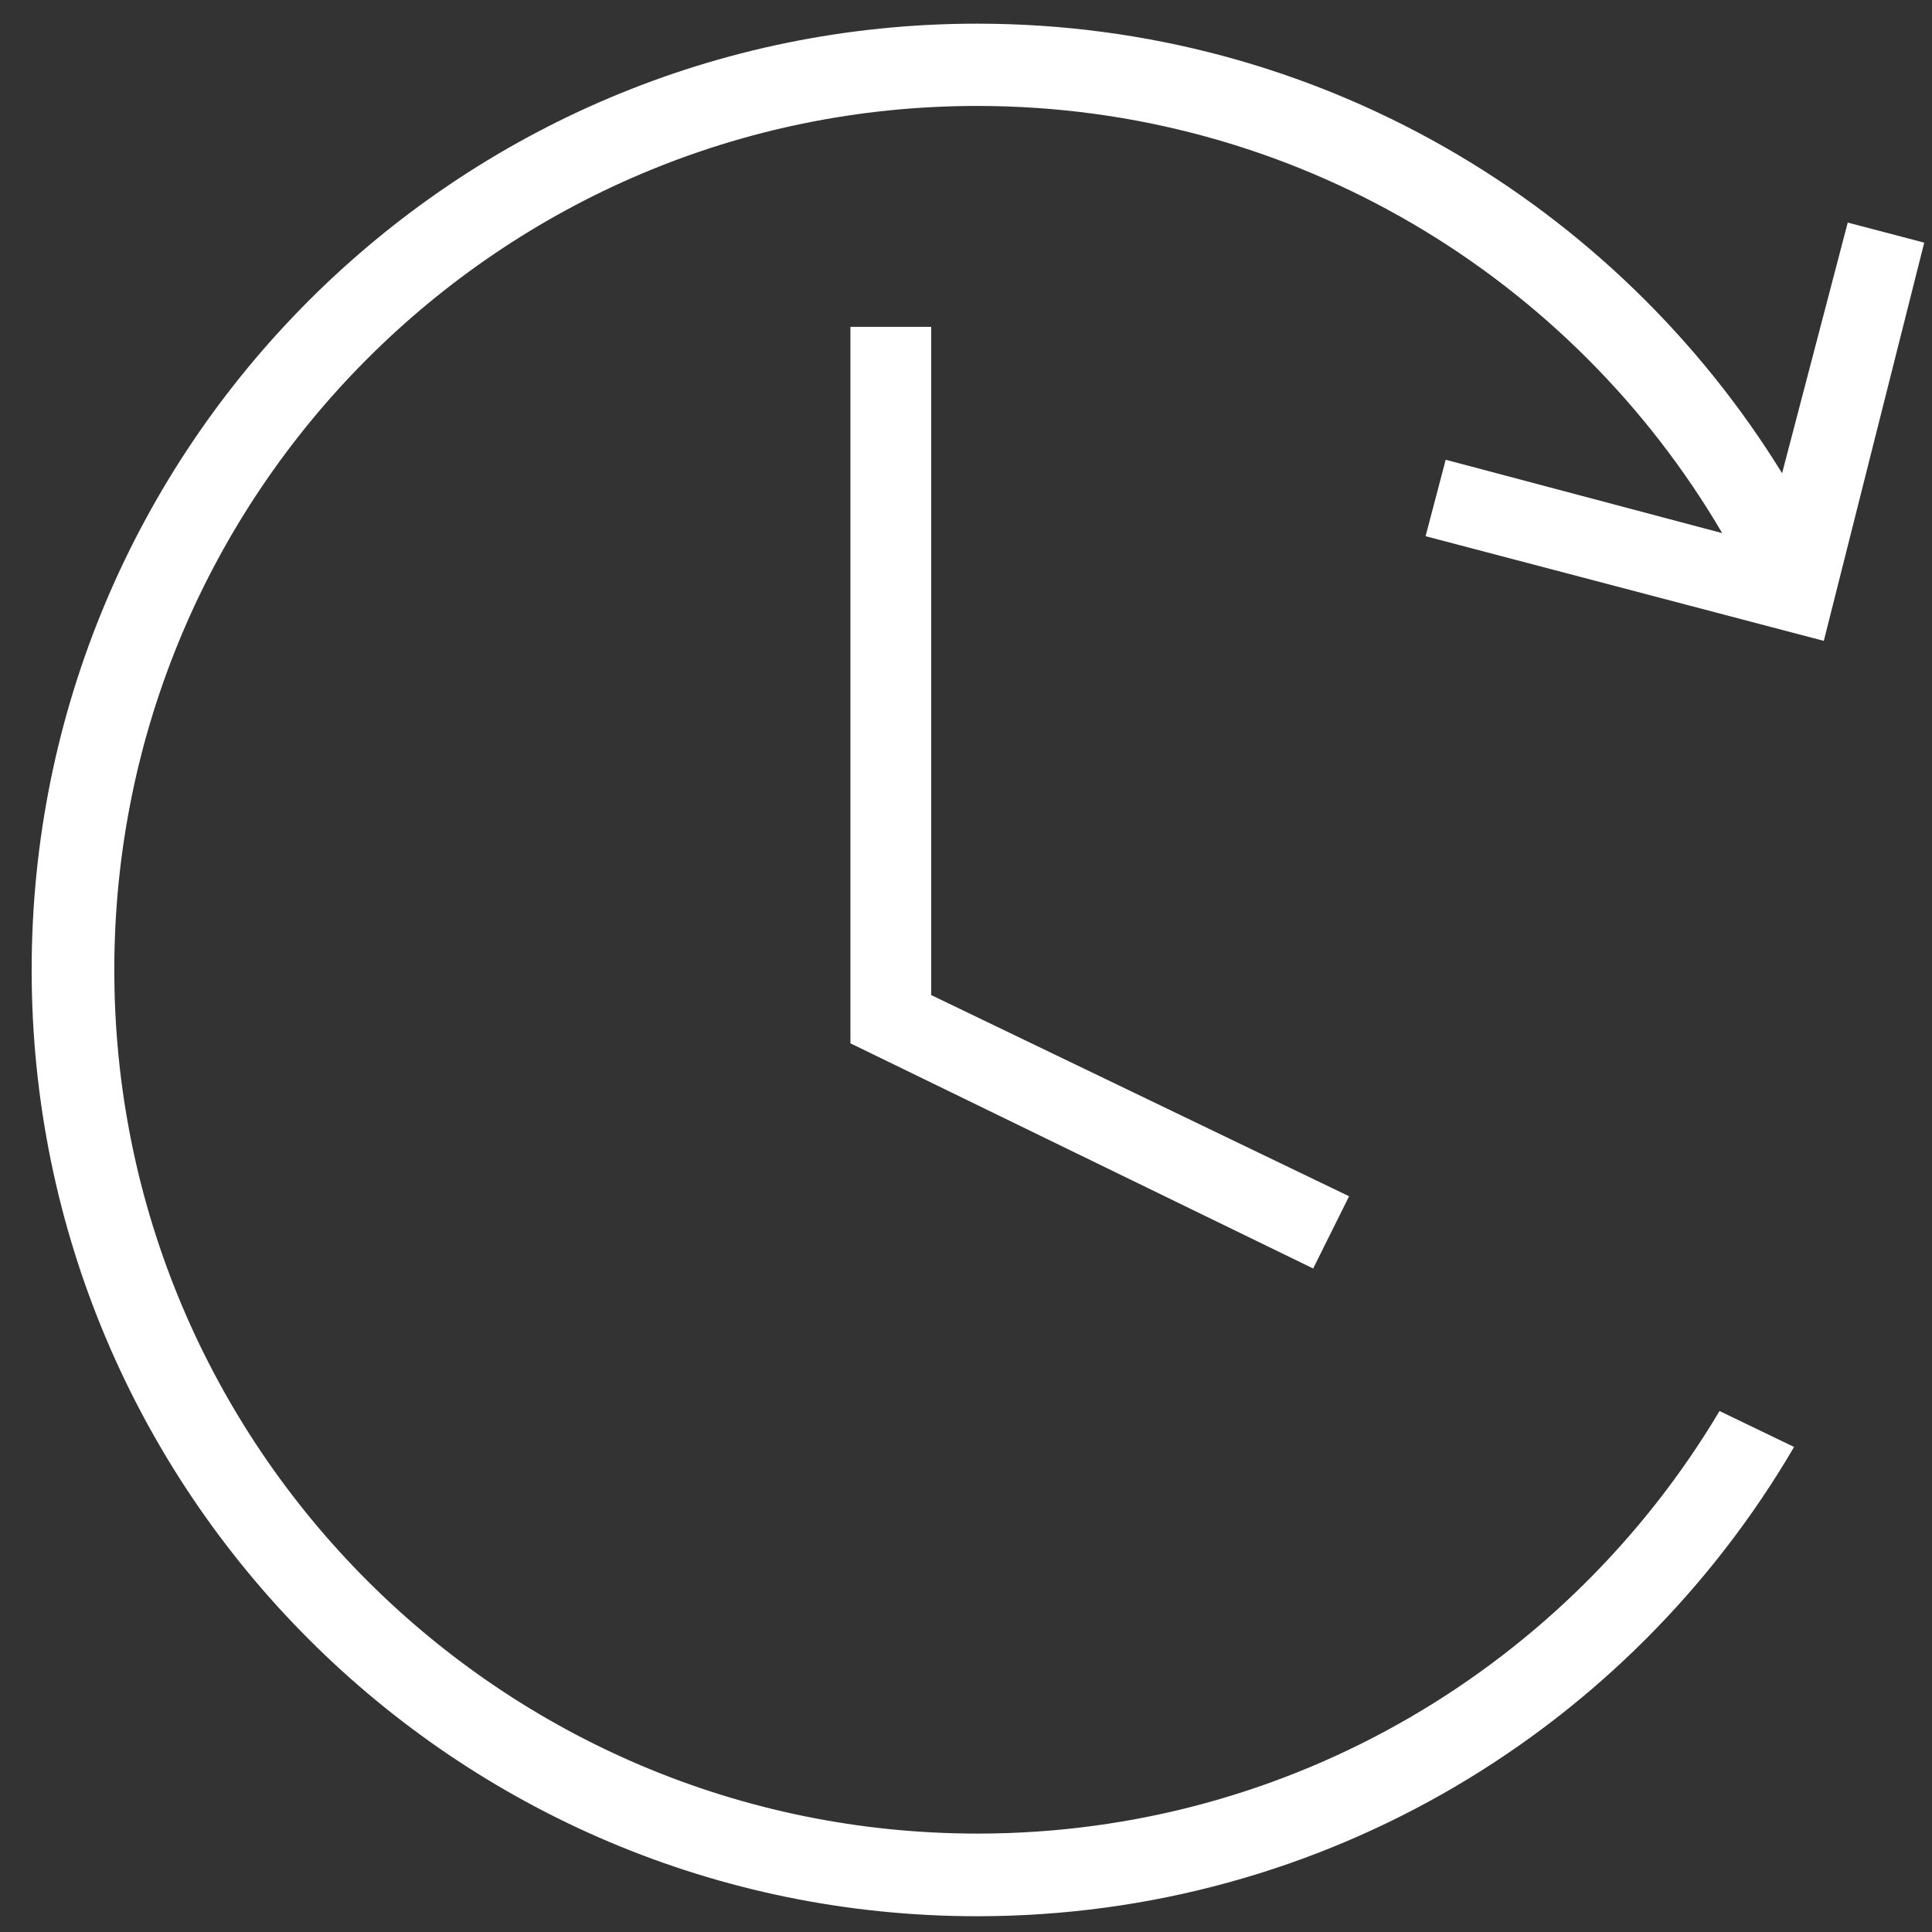
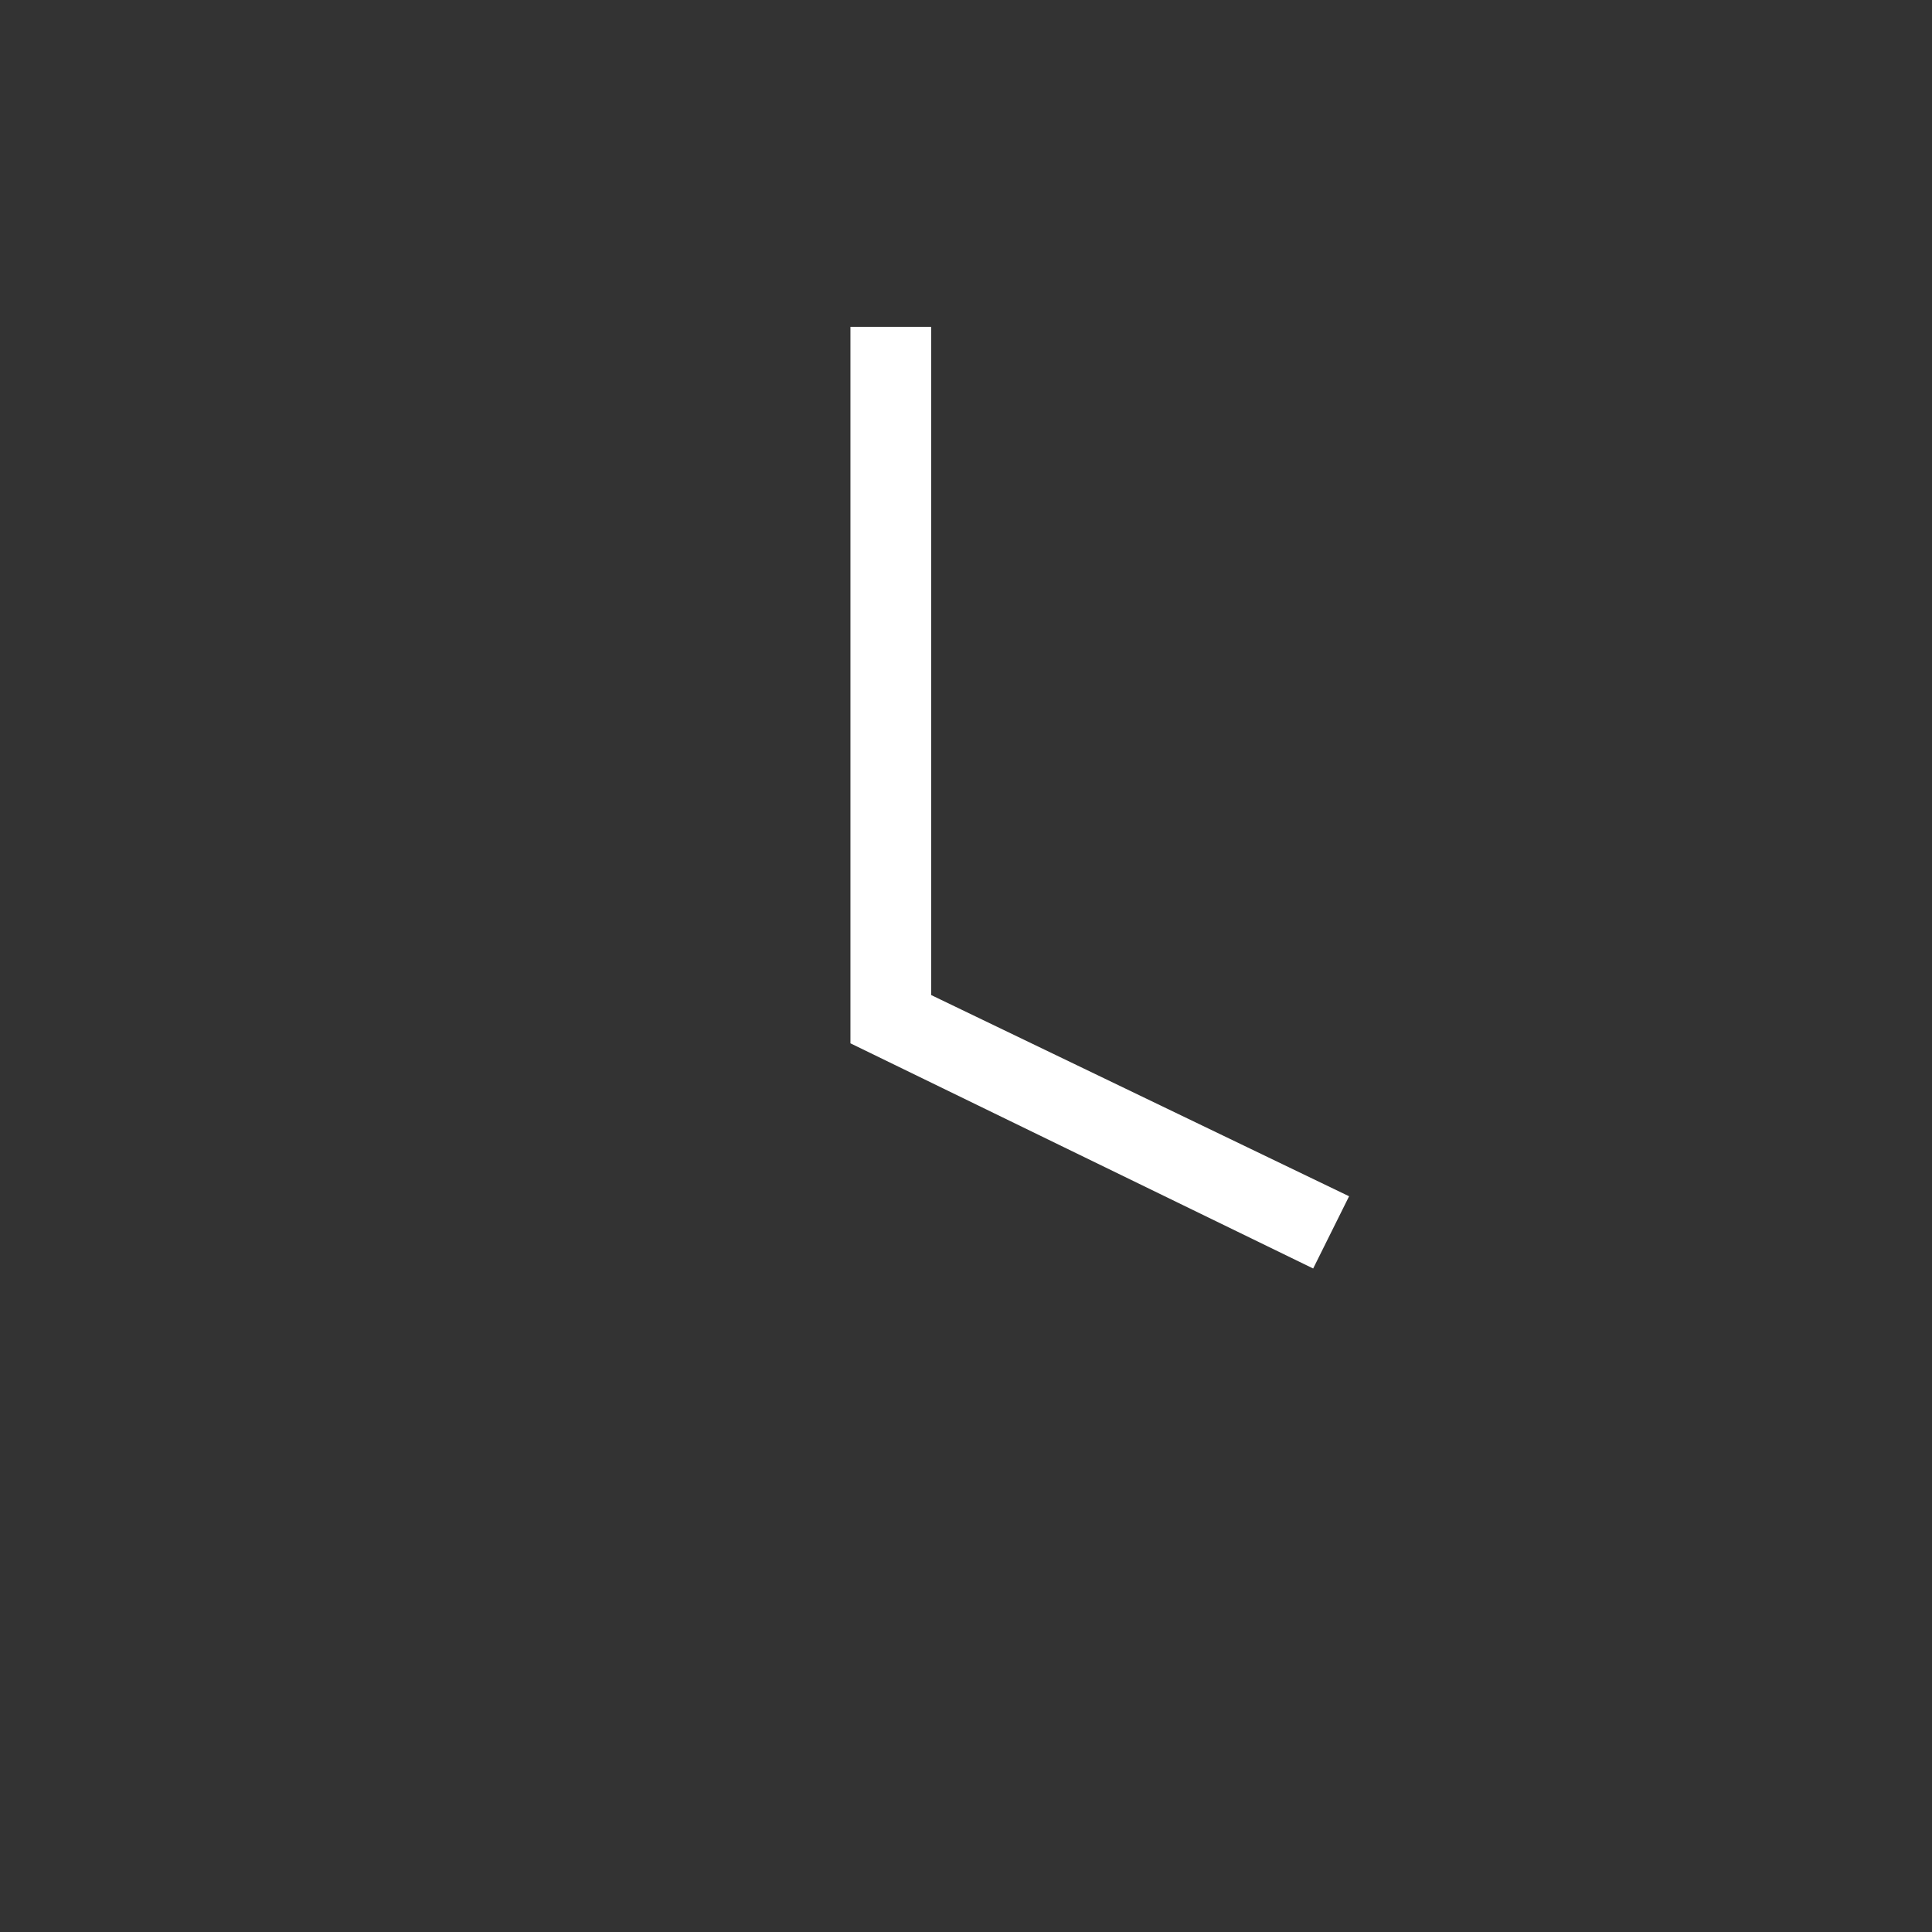
<svg xmlns="http://www.w3.org/2000/svg" width="49" height="49" viewBox="0 0 49 49" fill="none">
  <rect x="0" y="0" width="49" height="49" fill="#333333" stroke="none" />
-   <path d="M36.156 13.599L46.256 16.254L48.803 6.154L46.863 5.645L45.198 12.002C40.976 5.155 33.413 0.6 24.783 0.6C11.539 0.6 0.803 11.346 0.803 24.6C0.803 37.854 11.539 48.6 24.783 48.6C33.619 48.6 41.338 43.82 45.502 36.698L43.611 35.787C39.791 42.203 32.796 46.504 24.793 46.504C12.705 46.504 2.899 36.698 2.899 24.6C2.899 12.502 12.695 2.687 24.783 2.687C32.835 2.687 39.879 7.036 43.679 13.521L36.666 11.66L36.156 13.599Z" fill="white" />
  <path d="M21.569 8.29V26.461L33.305 32.172L34.216 30.34L23.617 25.237V8.29H21.569Z" fill="white" />
</svg>